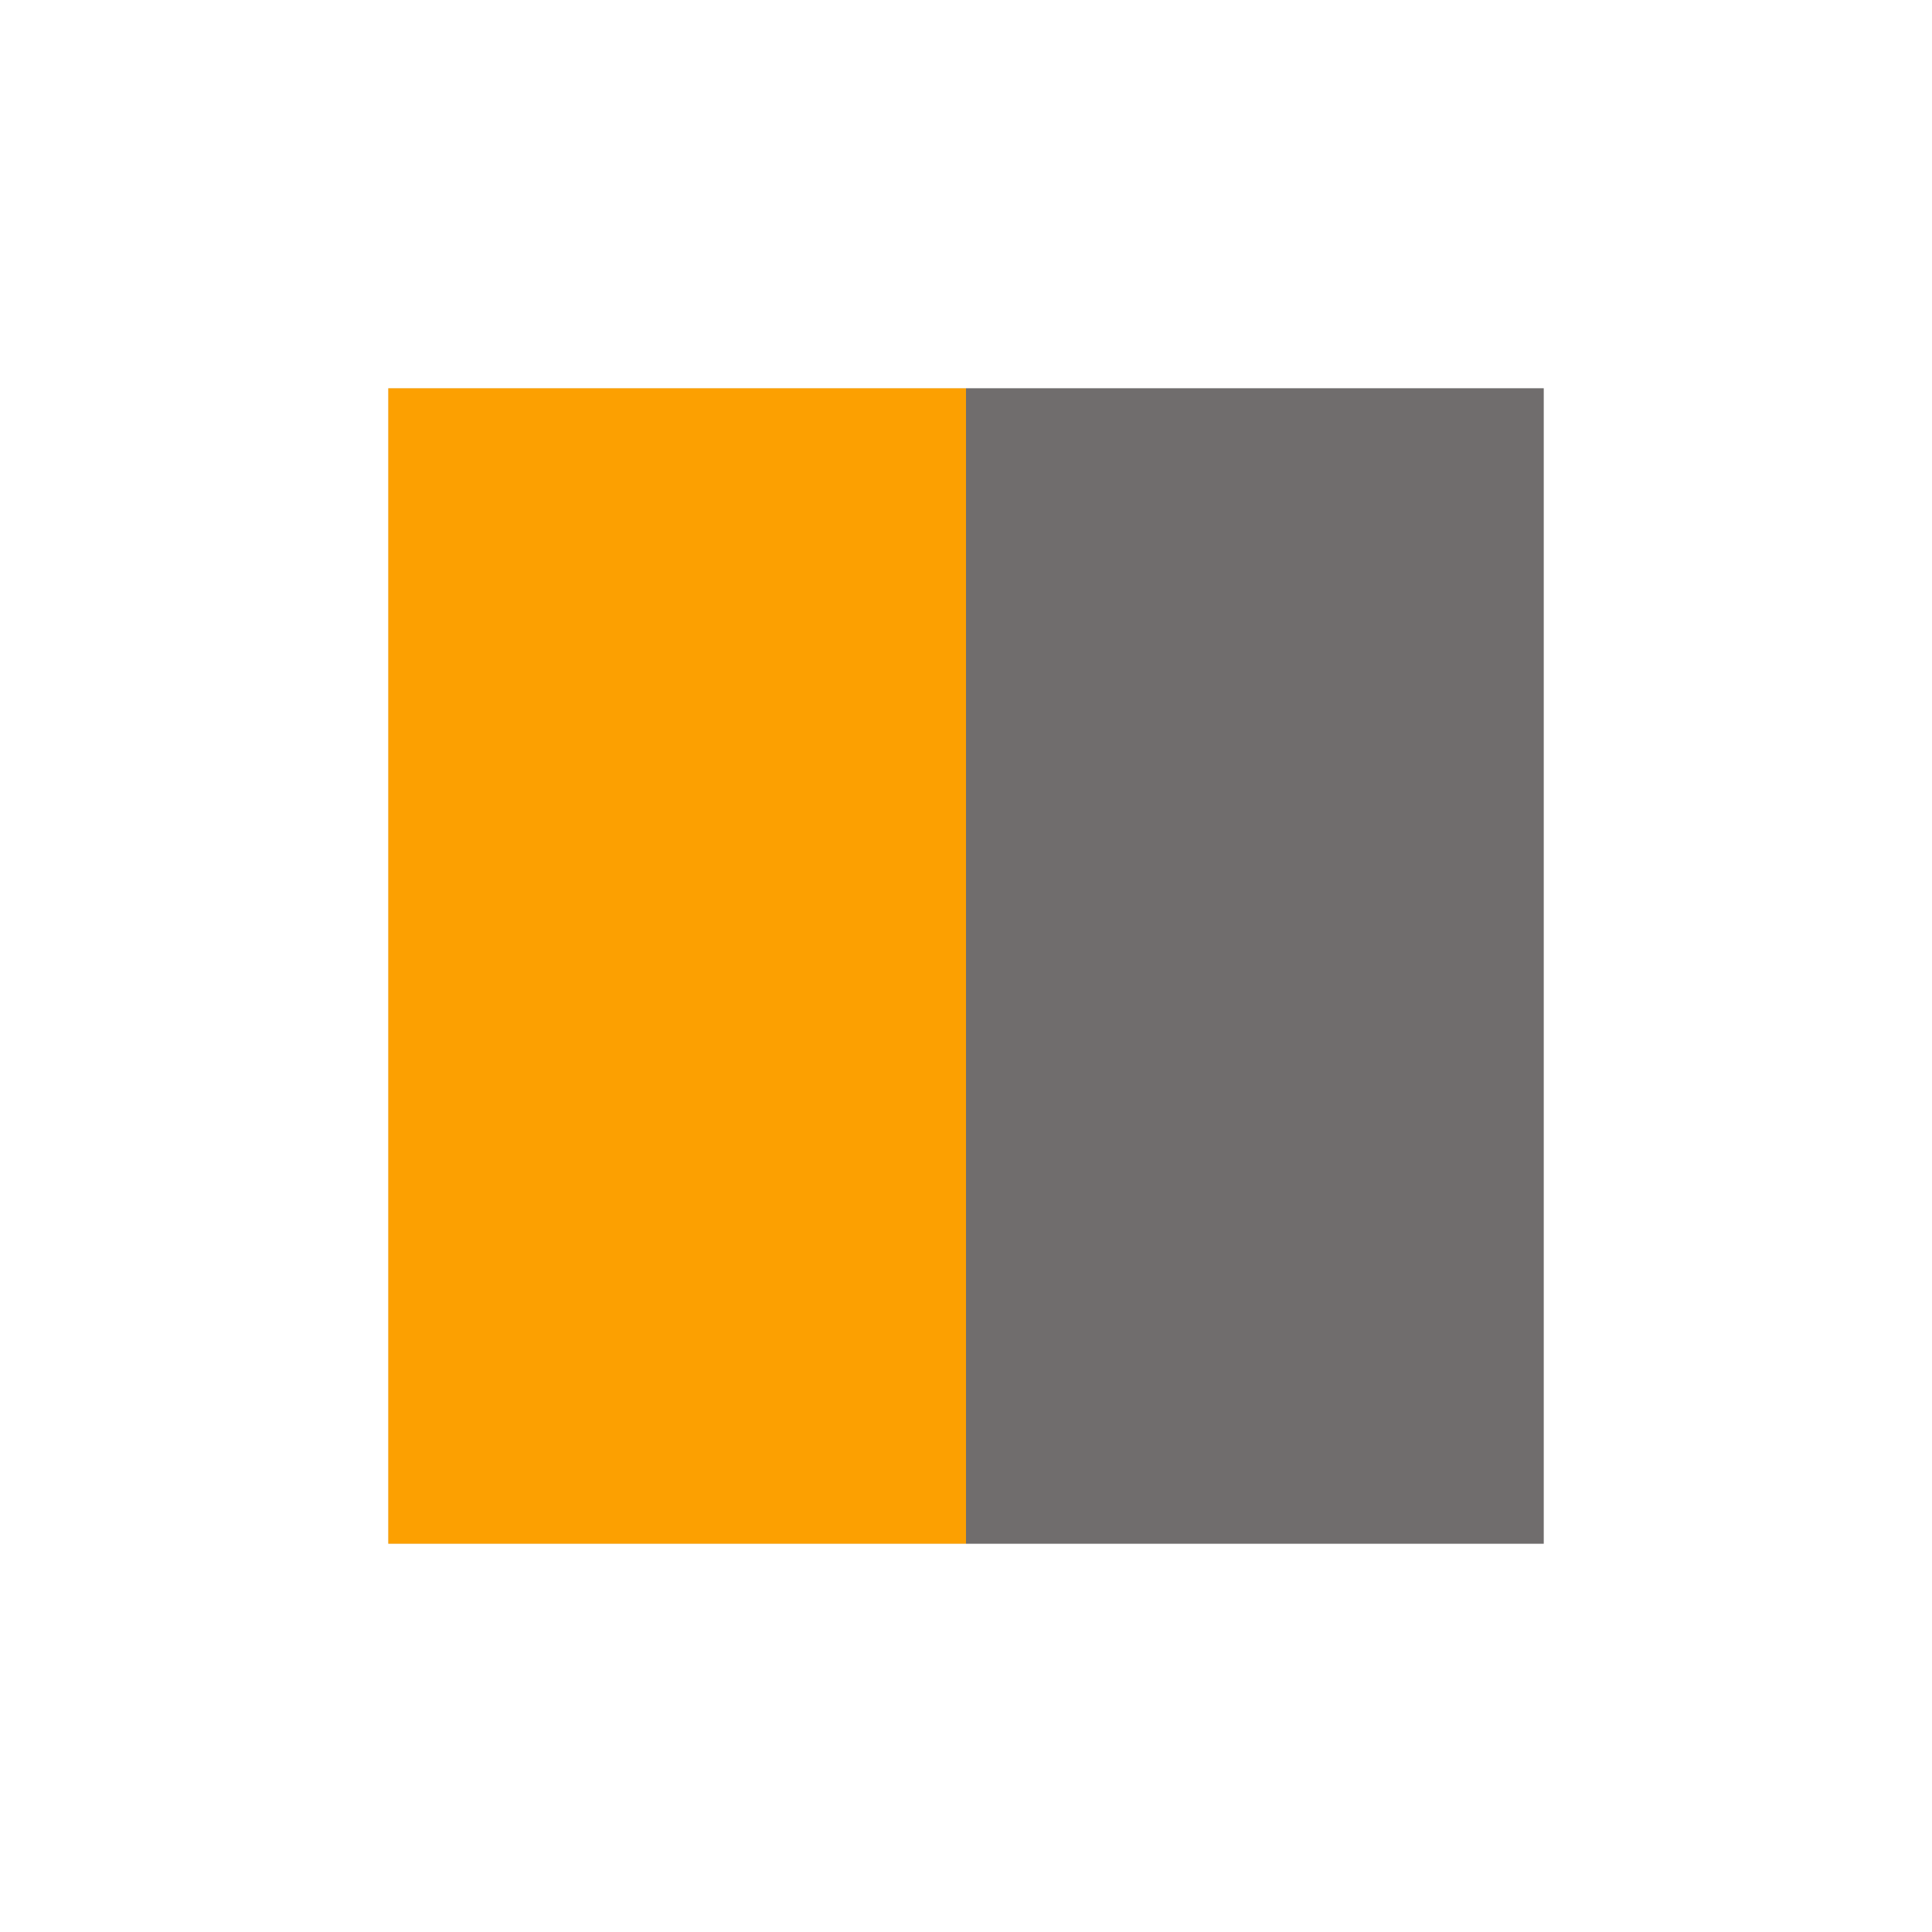
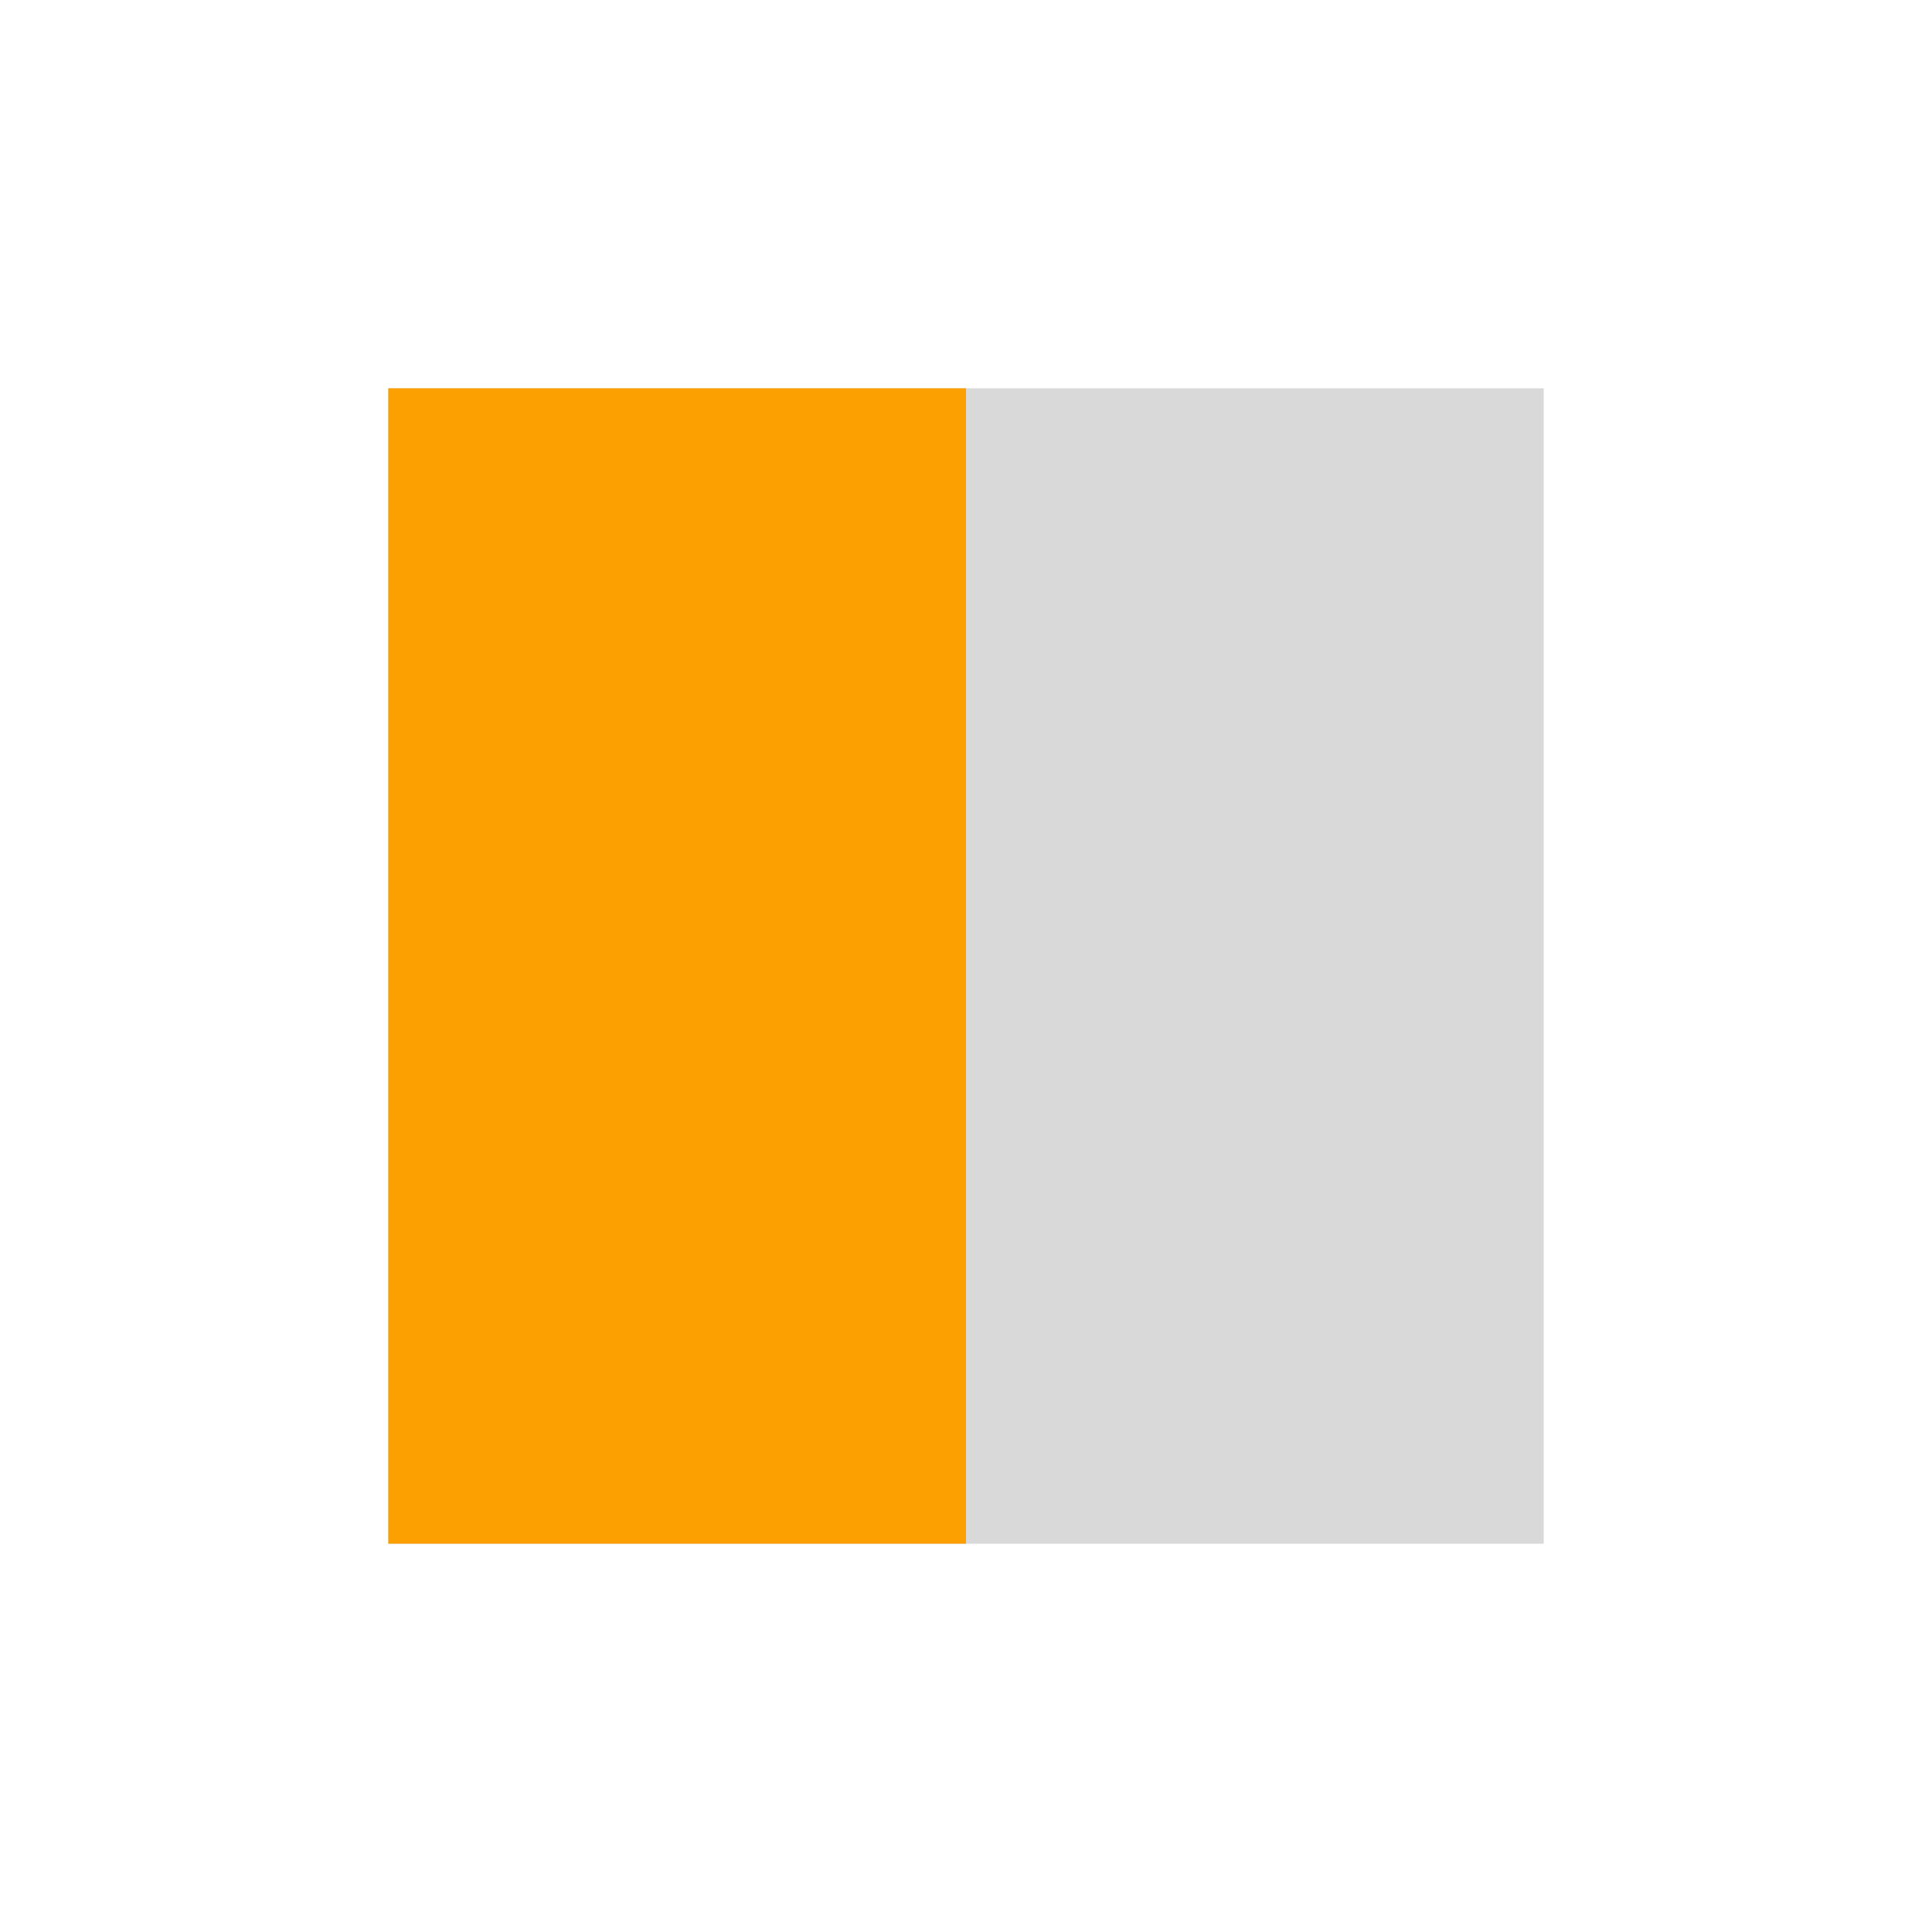
<svg xmlns="http://www.w3.org/2000/svg" width="1020" height="1020" viewBox="0 0 1020 1020" fill="none">
  <rect x="205" y="205" width="610" height="610" fill="#D9D9D9" />
  <rect x="205" y="205" width="305" height="610" fill="#FCA001" />
-   <rect x="510" y="205" width="305" height="610" fill="#706D6D" />
</svg>